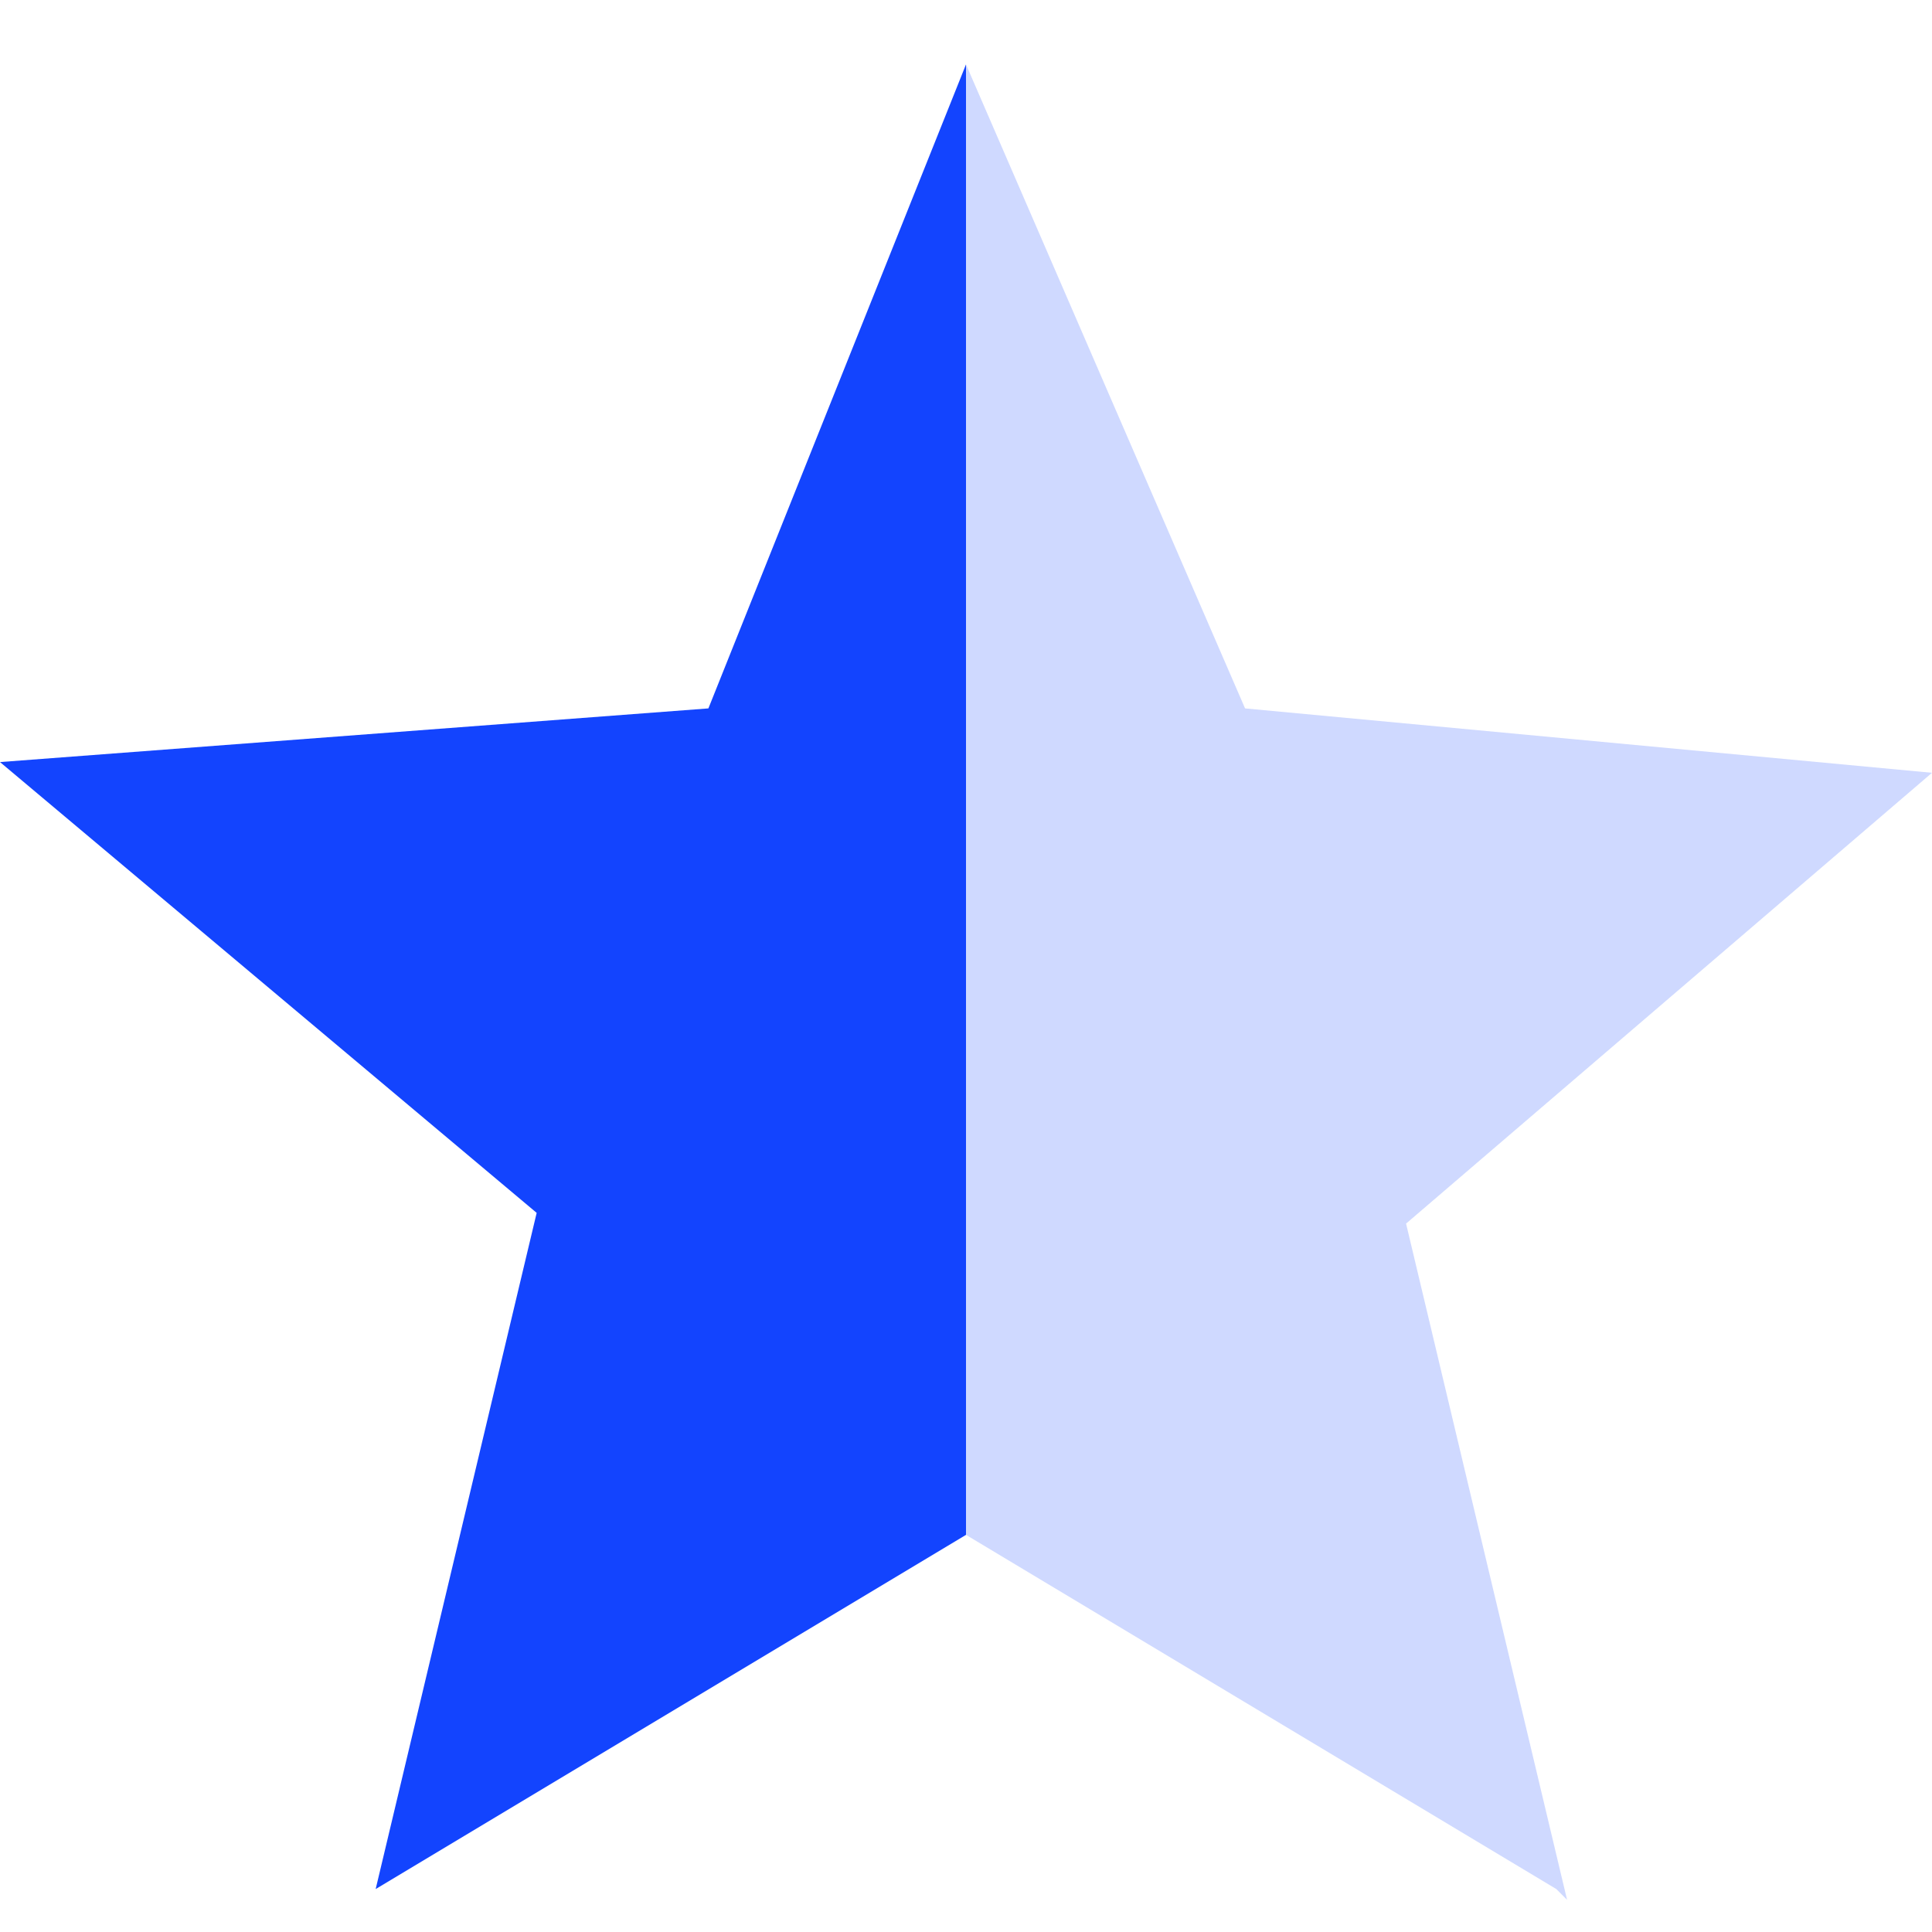
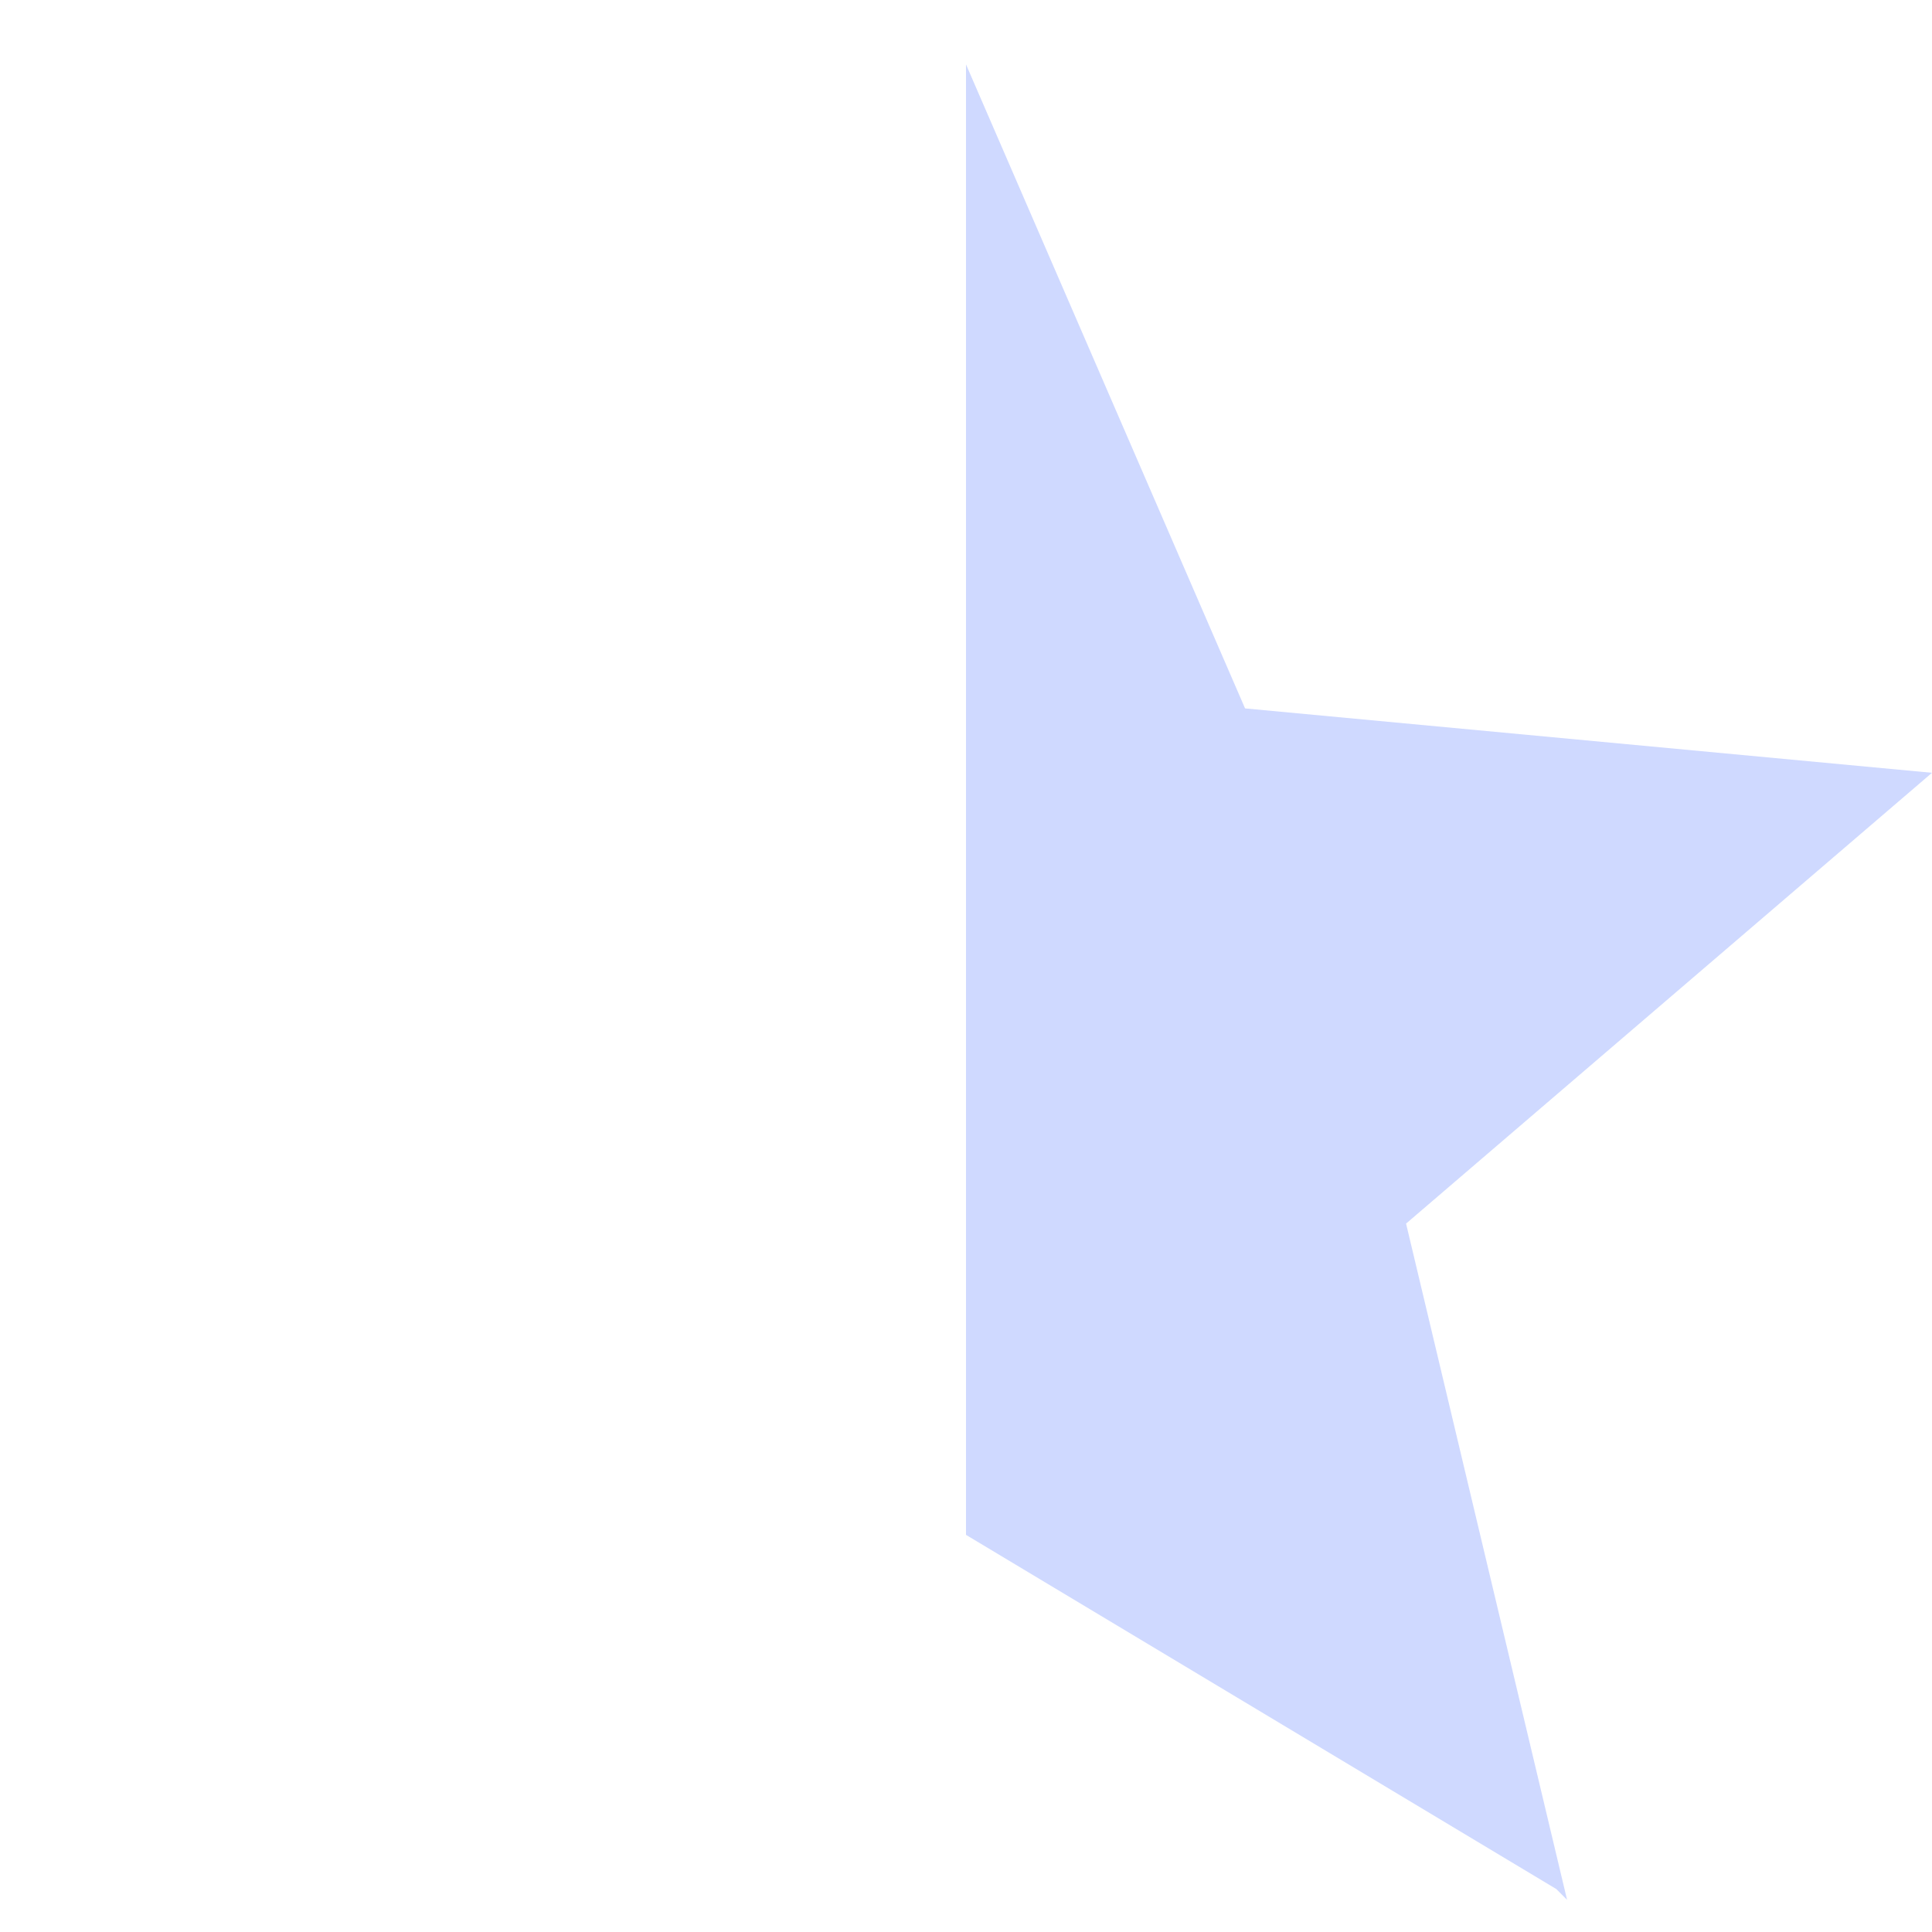
<svg xmlns="http://www.w3.org/2000/svg" id="Layer_1" version="1.1" viewBox="0 0 18 18">
  <defs>
    <style>
      .st0, .st1 {
        fill: #1344fe;
      }

      .st1 {
        opacity: .2;
      }
    </style>
  </defs>
  <polygon class="st1" points="13.1 11.4 14.6 17.7 14.5 17.6 9 14.3 9 14.3 9 .6 11.6 6.6 18 7.2 13.1 11.4" />
-   <polygon class="st0" points="9 .6 9 14.3 3.5 17.6 5 11.3 0 7.1 6.6 6.6 9 .6" />
</svg>